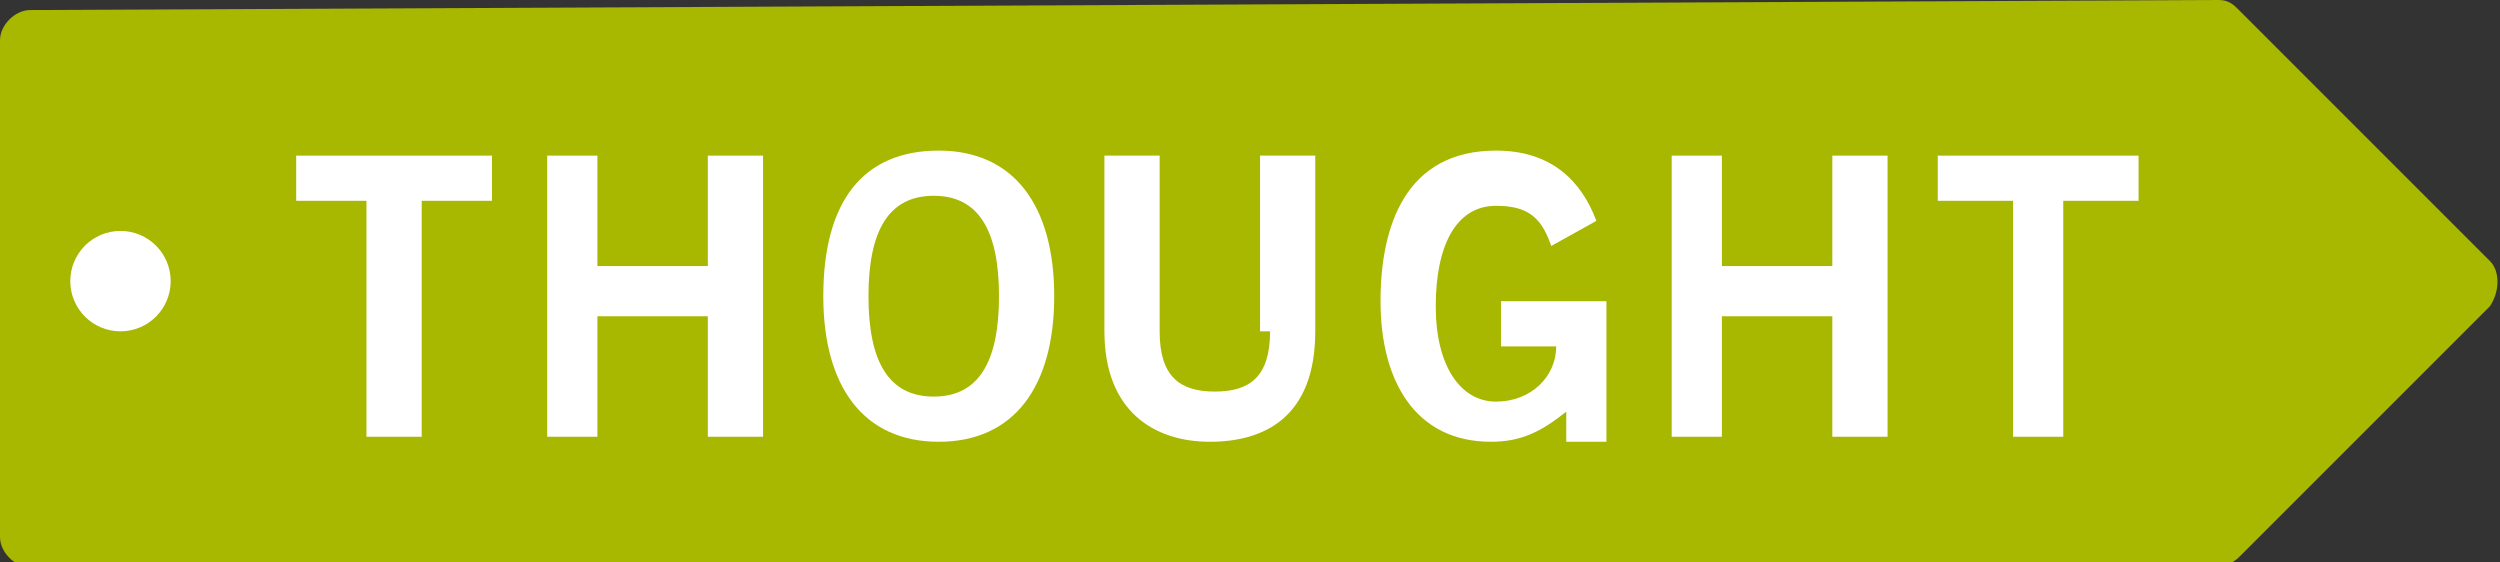
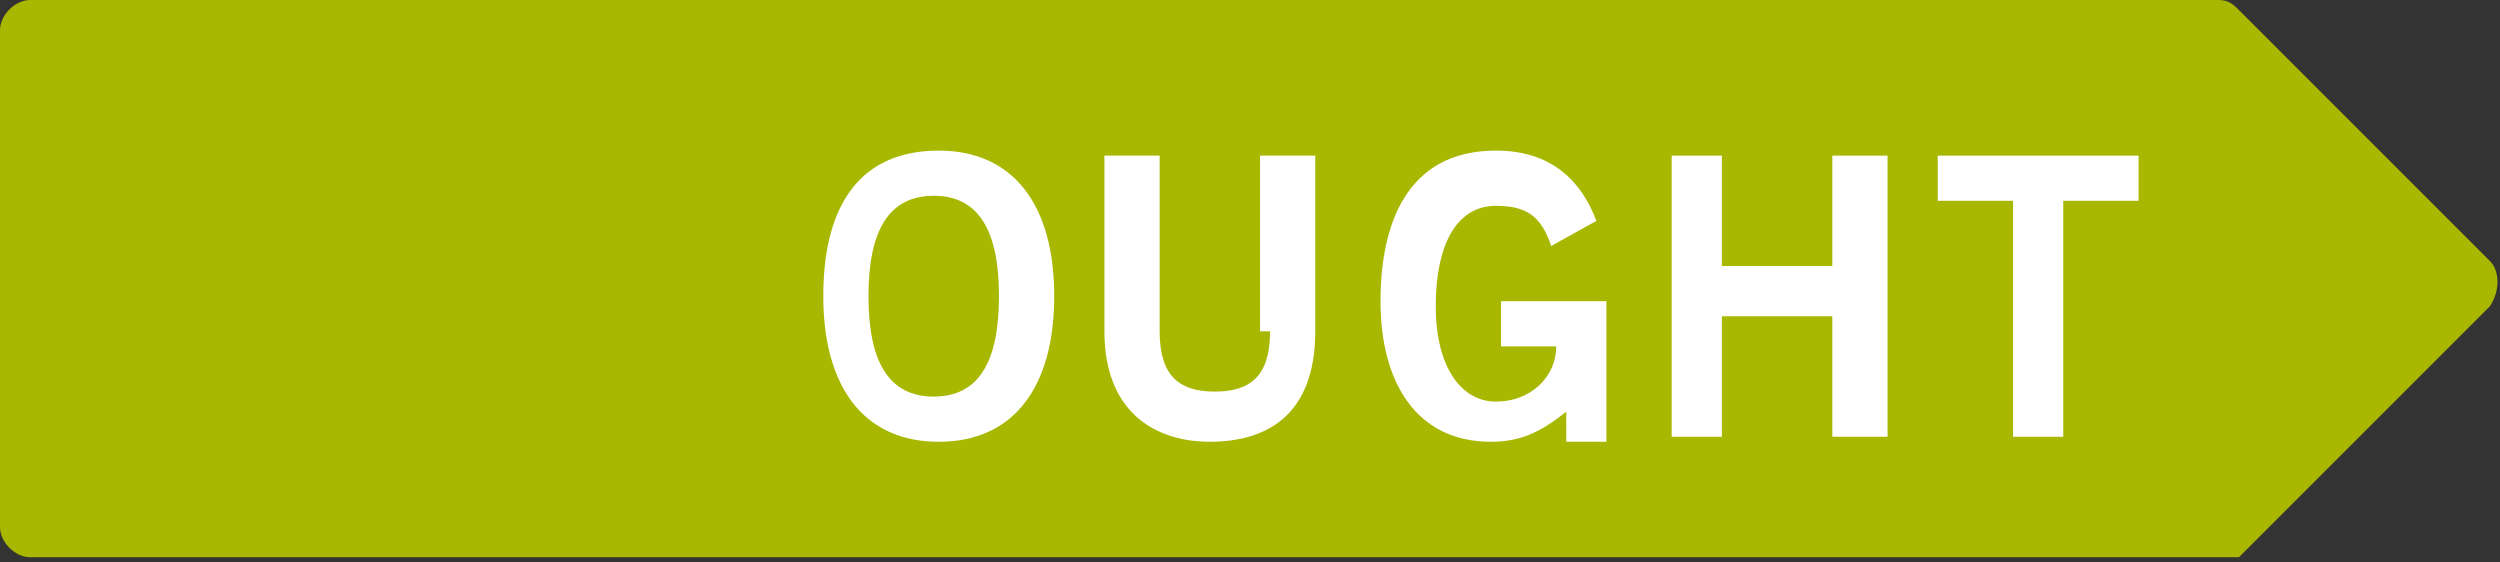
<svg xmlns="http://www.w3.org/2000/svg" version="1.1" id="Capa_1" x="0px" y="0px" viewBox="0 19.6 49.8 11.2" enable-background="new 0 19.6 49.8 11.2" xml:space="preserve">
  <rect x="0" y="19.6" width="49.8" height="11.2" fill="#333333" stroke="none" />
  <g>
    <g>
-       <path fill="#A8B700" d="M44.2,19.6c0.2,0,0.3,0.1,0.4,0.2l5,5c0.2,0.2,0.2,0.6,0,0.9l-5,5c-0.1,0.1-0.3,0.2-0.4,0.2H0.6    c-0.3,0-0.6-0.3-0.6-0.6v-9.9c0-0.3,0.3-0.6,0.6-0.6L44.2,19.6z" />
+       <path fill="#A8B700" d="M44.2,19.6c0.2,0,0.3,0.1,0.4,0.2l5,5c0.2,0.2,0.2,0.6,0,0.9l-5,5H0.6    c-0.3,0-0.6-0.3-0.6-0.6v-9.9c0-0.3,0.3-0.6,0.6-0.6L44.2,19.6z" />
      <g>
-         <polygon fill-rule="evenodd" clip-rule="evenodd" fill="#FFFFFF" points="5.9,22.7 5.9,23.6 7.3,23.6 7.3,28.3 8.4,28.3      8.4,23.6 9.8,23.6 9.8,22.7    " />
-         <polygon fill-rule="evenodd" clip-rule="evenodd" fill="#FFFFFF" points="11.9,28.3 11.9,25.9 14.1,25.9 14.1,28.3 15.2,28.3      15.2,22.7 14.1,22.7 14.1,24.9 11.9,24.9 11.9,22.7 10.9,22.7 10.9,28.3    " />
        <path fill-rule="evenodd" clip-rule="evenodd" fill="#FFFFFF" d="M19.9,25.5c0,1.3-0.4,2-1.3,2c-0.9,0-1.3-0.7-1.3-2     c0-1.3,0.4-2,1.3-2C19.5,23.5,19.9,24.2,19.9,25.5z M21,25.5c0-1.8-0.8-2.9-2.3-2.9s-2.3,1-2.3,2.9c0,1.8,0.8,2.9,2.3,2.9     S21,27.3,21,25.5z" />
        <path fill-rule="evenodd" clip-rule="evenodd" fill="#FFFFFF" d="M25.3,26.2c0,0.9-0.4,1.2-1.1,1.2c-0.7,0-1.1-0.3-1.1-1.2v-3.5     h-1.1v3.5c0,1.6,1,2.2,2.1,2.2c1.1,0,2.1-0.5,2.1-2.2v-3.5h-1.1V26.2z" />
        <path fill-rule="evenodd" clip-rule="evenodd" fill="#FFFFFF" d="M31.8,24c-0.3-0.8-0.9-1.4-2-1.4c-1.8,0-2.3,1.5-2.3,3     c0,1.6,0.7,2.8,2.2,2.8c0.6,0,1-0.2,1.5-0.6v0.6h0.8v-2.8h-2.1v0.9h1.1c0,0.6-0.5,1.1-1.2,1.1c-0.7,0-1.2-0.7-1.2-1.9     c0-1.2,0.4-2,1.2-2c0.6,0,0.9,0.2,1.1,0.8L31.8,24z" />
        <polygon fill-rule="evenodd" clip-rule="evenodd" fill="#FFFFFF" points="34.3,28.3 34.3,25.9 36.5,25.9 36.5,28.3 37.6,28.3      37.6,22.7 36.5,22.7 36.5,24.9 34.3,24.9 34.3,22.7 33.3,22.7 33.3,28.3    " />
        <polygon fill-rule="evenodd" clip-rule="evenodd" fill="#FFFFFF" points="38.6,22.7 38.6,23.6 40.1,23.6 40.1,28.3 41.1,28.3      41.1,23.6 42.6,23.6 42.6,22.7    " />
      </g>
    </g>
    <g>
-       <circle fill="#FFFFFF" cx="2.4" cy="25.2" r="1" />
      <path fill="#FFFFFF" d="M2.4,25.2" />
    </g>
  </g>
</svg>